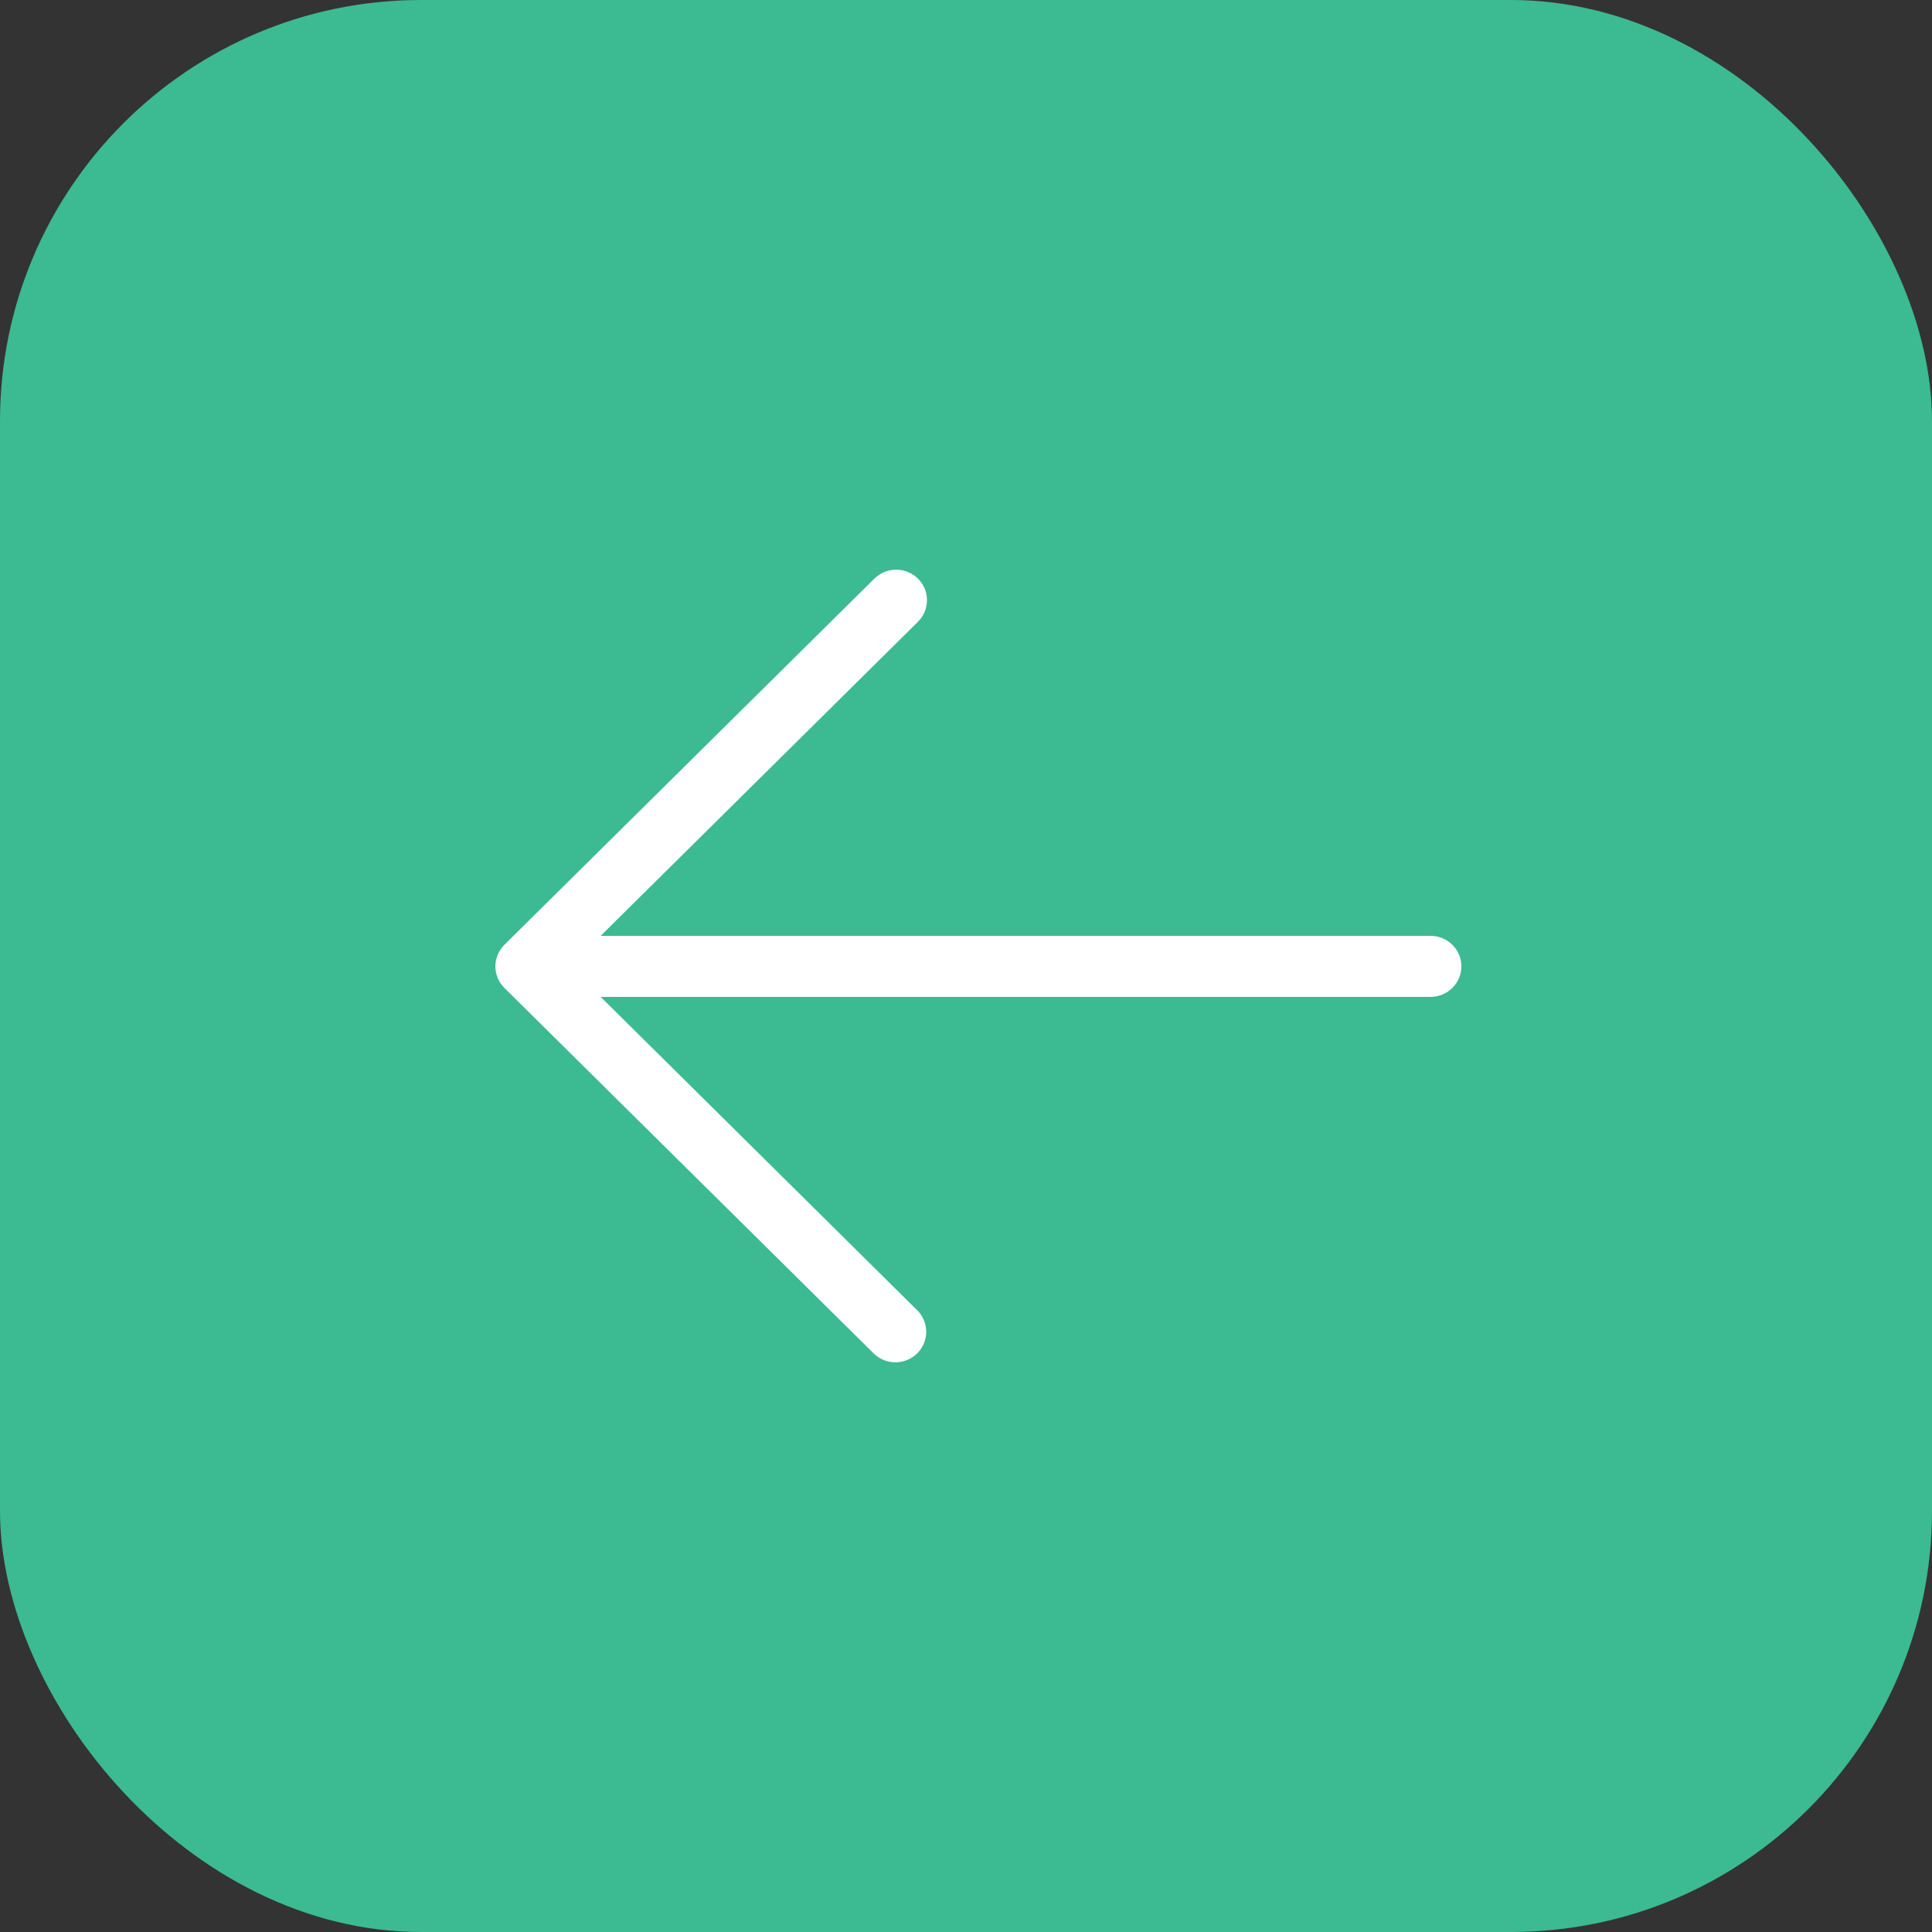
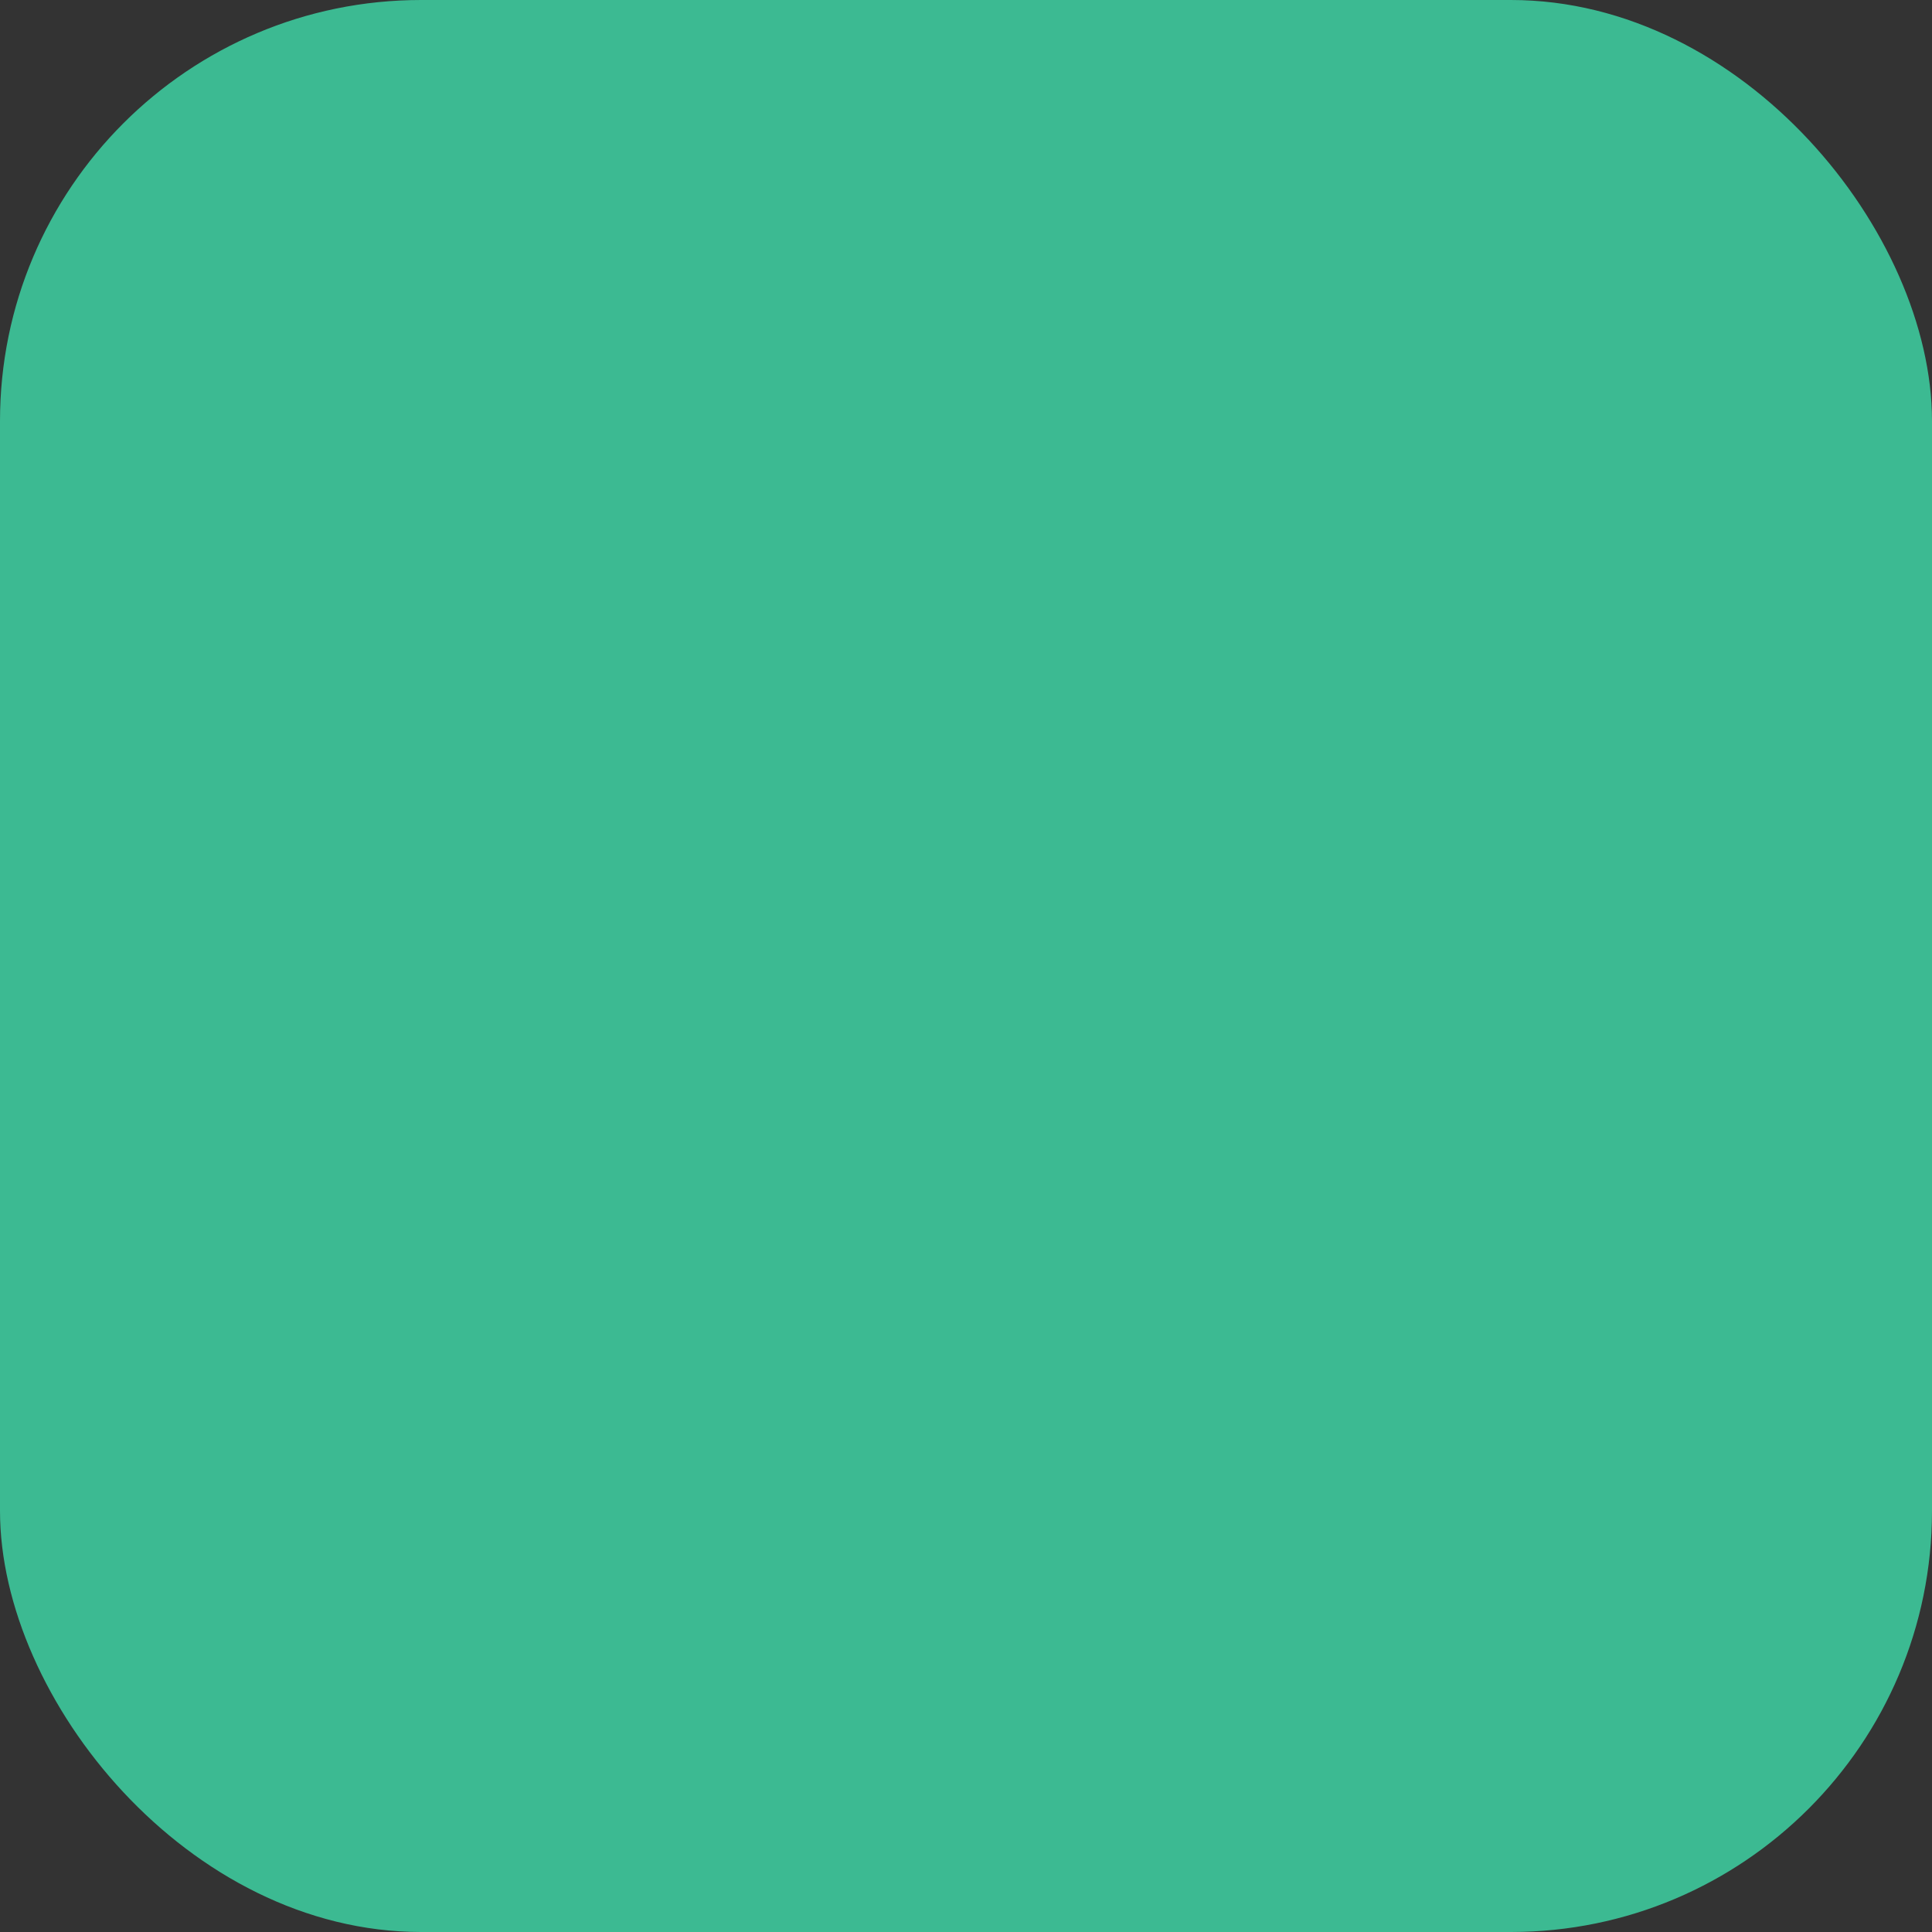
<svg xmlns="http://www.w3.org/2000/svg" width="78" height="78" viewBox="0 0 78 78" fill="none">
  <rect x="0" y="0" width="78" height="78" fill="#333333" stroke="none" />
  <rect width="78" height="78" rx="17" fill="#3CBA92" />
-   <path d="M37.06 23.36C37.293 23.591 37.424 23.904 37.424 24.231C37.424 24.557 37.293 24.87 37.06 25.102L24.25 37.783L57.755 37.783C58.085 37.783 58.402 37.913 58.635 38.144C58.869 38.375 59 38.688 59 39.015C59 39.342 58.869 39.655 58.635 39.886C58.402 40.117 58.085 40.247 57.755 40.247L24.25 40.247L37.06 52.928C37.28 53.162 37.399 53.471 37.394 53.79C37.388 54.109 37.257 54.413 37.029 54.639C36.801 54.865 36.494 54.994 36.171 55C35.849 55.005 35.537 54.887 35.301 54.669L20.364 39.885C20.131 39.654 20 39.341 20 39.015C20 38.688 20.131 38.375 20.364 38.144L35.301 23.36C35.534 23.13 35.85 23 36.18 23C36.51 23 36.826 23.13 37.06 23.36Z" fill="white" />
</svg>